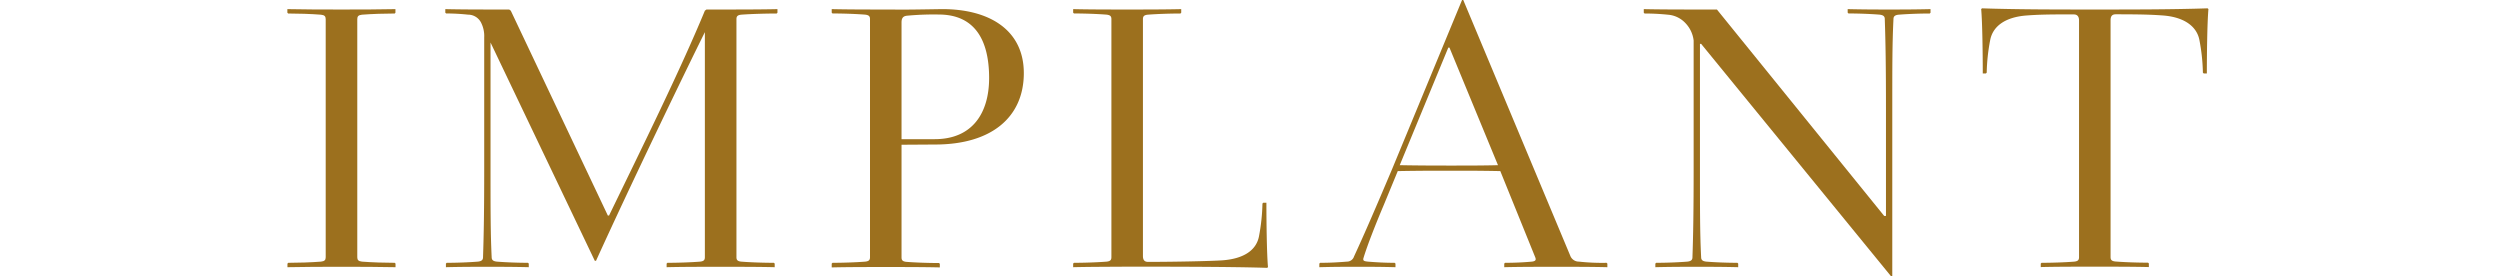
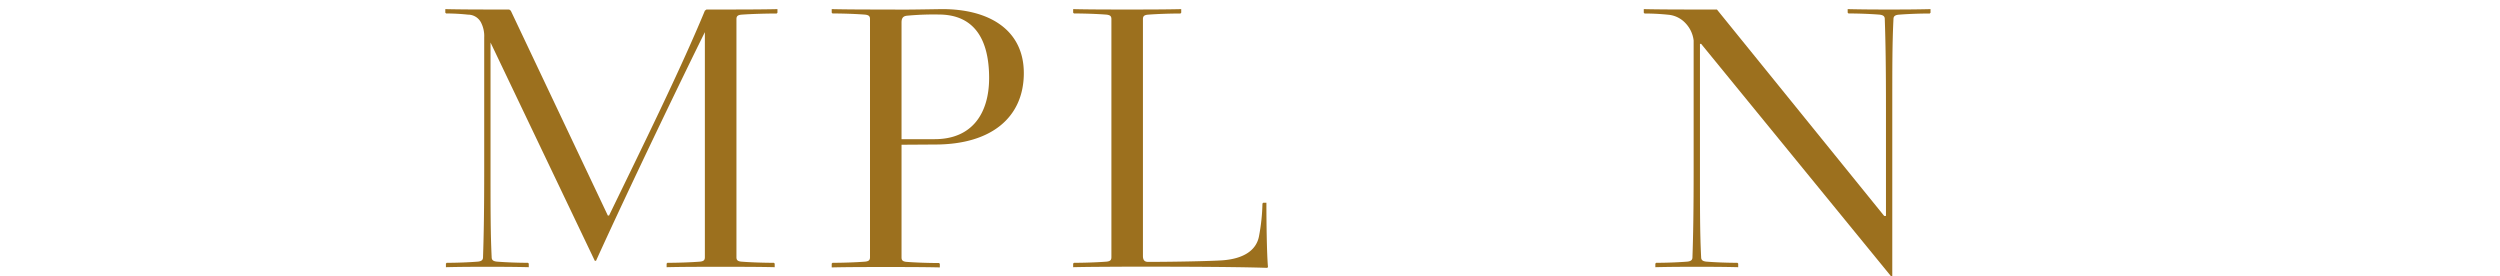
<svg xmlns="http://www.w3.org/2000/svg" viewBox="0 0 570 63">
  <defs>
    <style>.cls-1{fill:none;opacity:0.5;}.cls-2{fill:#9c701e;}</style>
  </defs>
  <g id="レイヤー_2" data-name="レイヤー 2">
    <g id="contents">
-       <rect class="cls-1" y="0.36" width="570" height="62" />
-       <path class="cls-2" d="M73.16,3.35c-2.25-.18-5.3-.27-7.46-.27l-.18-.18V2.08c3.77.09,8.45.09,12.32.09s8.54,0,12.32-.09V2.9L90,3.08c-2.16,0-5.22.09-7.47.27-.8.09-1.07.36-1.07,1V58.65c0,.64.27.91,1.07,1,2.25.18,5.31.27,7.47.27l.18.18v.82c-3.78-.09-8.45-.09-12.32-.09s-8.55,0-12.32.09V60.1l.18-.18c2.16,0,5.21-.09,7.46-.27.81-.09,1.08-.36,1.08-1V4.34C74.24,3.71,74,3.44,73.16,3.35Z" />
      <path class="cls-2" d="M109.77,5.34a3.32,3.32,0,0,0-3.06-2,47.28,47.28,0,0,0-5-.27l-.18-.18V2.08c3.78.09,8.46.09,12.32.09h2.25l.36.27,22.13,46.71h.27c7.46-15.39,16.18-33,21.85-46.71l.36-.27h2.88c3.87,0,9.53,0,13.31-.09V2.9l-.18.18c-2.16,0-5.85.09-8.1.27-.8.09-1.07.36-1.07,1V58.65c0,.64.27.91,1.07,1,2.25.18,5.31.27,7.47.27l.18.18v.82c-3.78-.09-8.45-.09-12.32-.09s-8.55,0-12.32.09V60.1l.18-.18c2.16,0,5.21-.09,7.46-.27.81-.09,1.08-.36,1.08-1V7.33c-4.68,9.42-17.09,35.12-24.82,52.14h-.27L111.84,9.69V38.38c0,9.59,0,14.93.26,20.27,0,.64.36.91,1.17,1,2.25.18,5,.27,7.11.27l.18.18v.82c-3.78-.09-6.93-.09-9.44-.09s-5.67,0-9.45.09V60.1l.18-.18c2.16,0,4.86-.09,7.11-.27.81-.09,1.17-.36,1.17-1,.18-5.34.27-10.68.27-20.27V8.51A6.67,6.67,0,0,0,109.77,5.34Z" />
      <path class="cls-2" d="M205.55,33v25.7c0,.64.27.91,1.08,1,2.25.18,5.31.27,7.47.27l.18.18v.82c-3.78-.09-8.46-.09-12.33-.09s-8.54,0-12.32.09V60.1l.18-.18c2.16,0,5.22-.09,7.47-.27.81-.09,1.08-.36,1.08-1V4.34c0-.63-.27-.9-1.08-1-2.25-.18-5.31-.27-7.47-.27l-.18-.18V2.08c3.78.09,8.73.09,12.32.09,3.78,0,1.8.09,12.6-.09,11.06-.09,18.88,4.8,18.88,14.58,0,10-7.28,16.29-20.23,16.29Zm0-1.27h7.56c8.63,0,12.41-6,12.41-13.94,0-8.51-3.15-14.48-11.51-14.48a65,65,0,0,0-7.2.27c-.9.09-1.26.54-1.26,1.54Z" />
      <path class="cls-2" d="M244.68,60.92V60.1l.18-.18c2.15,0,5.21-.09,7.46-.27.81-.09,1.08-.36,1.08-1V4.34c0-.63-.27-.9-1.08-1-2.25-.18-5.31-.27-7.46-.27l-.18-.18V2.08c3.77.09,8.45.09,12.32.09s8.54,0,12.32-.09V2.9l-.18.18c-2.16,0-5.22.09-7.47.27-.81.09-1.08.36-1.08,1v54c0,.82.27,1.36,1.17,1.36,5.94,0,14.57-.18,17-.36,4.77-.36,7.65-2.26,8.28-5.43a44.61,44.61,0,0,0,.8-7.51l.18-.19h.72c0,4.44.09,11.68.36,14.67l-.18.18c-8-.27-23.65-.27-31.92-.27C253.13,60.83,248.45,60.83,244.68,60.92Z" />
-       <path class="cls-2" d="M330.75,38.92c-3.87,0-7.11,0-12.06.09l-3.14,7.61c-1.8,4.25-3.78,9.23-4.68,12.22-.18.63.18.72,1,.81,2.25.18,4,.27,6.11.27l.19.18v.82c-3.78-.09-4.77-.09-8.64-.09s-4.95,0-8.72.09V60.1l.18-.18c2.16,0,3.86-.09,6.11-.27a1.69,1.69,0,0,0,1.62-1.18c2.43-5.25,5-11.22,8.64-19.82L333.35,0h.27l24.47,58.47A2.09,2.09,0,0,0,360,59.65a48.49,48.49,0,0,0,6.3.27l.18.18v.82c-3.78-.09-7.64-.09-11.51-.09s-8.19,0-12,.09V60.1l.18-.18c2.16,0,4.13-.09,6.11-.27.81-.09,1-.36.81-.9l-8-19.74C337.4,38.92,334.79,38.92,330.75,38.92Zm-.27-28.06h-.27l-11.07,26.8c4.59.09,8.91.09,11.61.09,3.86,0,7.46,0,10.79-.09Z" />
      <path class="cls-2" d="M384.26,5.25a6.08,6.08,0,0,0-4-1.9,52.4,52.4,0,0,0-5.3-.27l-.18-.18V2.08c3.77.09,9.17.09,13,.09h3.68l38.14,47.07H430V24.62c0-9.59-.09-14.93-.27-20.28,0-.63-.36-.9-1.17-1-2.25-.18-4.95-.27-7.11-.27l-.18-.18V2.08c3.78.09,6.93.09,9.45.09s5.66,0,9.44-.09V2.9l-.18.18c-2.16,0-4.86.09-7.11.27-.8.09-1.16.36-1.16,1-.27,5.35-.27,10.69-.27,20.28V63h-.27L387.86,10h-.27V38.38c0,9.59,0,14.93.27,20.27,0,.64.36.91,1.17,1,2.24.18,4.94.27,7.1.27l.18.18v.82c-3.78-.09-6.92-.09-9.44-.09s-5.67,0-9.45.09V60.1l.18-.18c2.16,0,4.86-.09,7.11-.27.81-.09,1.17-.36,1.17-1,.18-5.34.27-10.68.27-20.27V9.23A6.88,6.88,0,0,0,384.26,5.25Z" />
-       <path class="cls-2" d="M462.06,3.53c-4.86.36-7.65,2.44-8.28,5.52a43.63,43.63,0,0,0-.81,7.51l-.18.19h-.72c0-4.44-.09-11.68-.36-14.67l.18-.18c8,.27,17.45.27,25.72.27s17.72,0,25.73-.27l.18.18c-.27,3-.36,10.23-.36,14.67h-.72l-.18-.19a43.63,43.63,0,0,0-.81-7.51c-.63-3.08-3.51-5.16-8.28-5.52-2.42-.18-4.85-.27-10.79-.27-.9,0-1.17.54-1.17,1.36v54c0,.64.27.91,1.08,1,2.25.18,5.31.27,7.47.27l.18.18v.82c-3.78-.09-8.46-.09-12.33-.09s-8.54,0-12.32.09V60.1l.18-.18c2.16,0,5.22-.09,7.47-.27.81-.09,1.08-.36,1.08-1v-54c0-.82-.36-1.36-1.17-1.36C466.91,3.26,464.48,3.35,462.06,3.53Z" />
    </g>
  </g>
</svg>